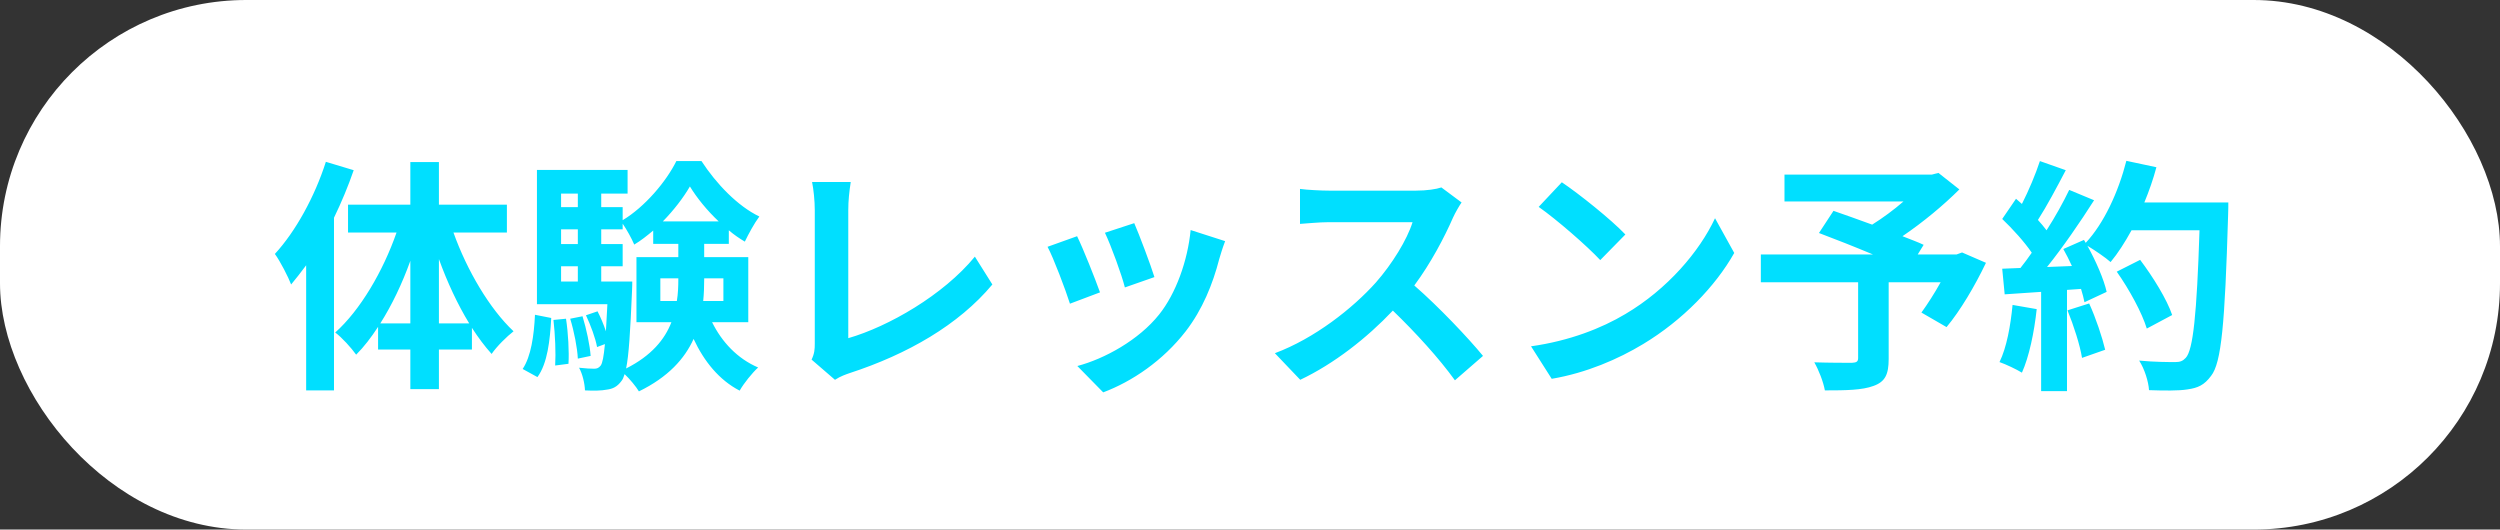
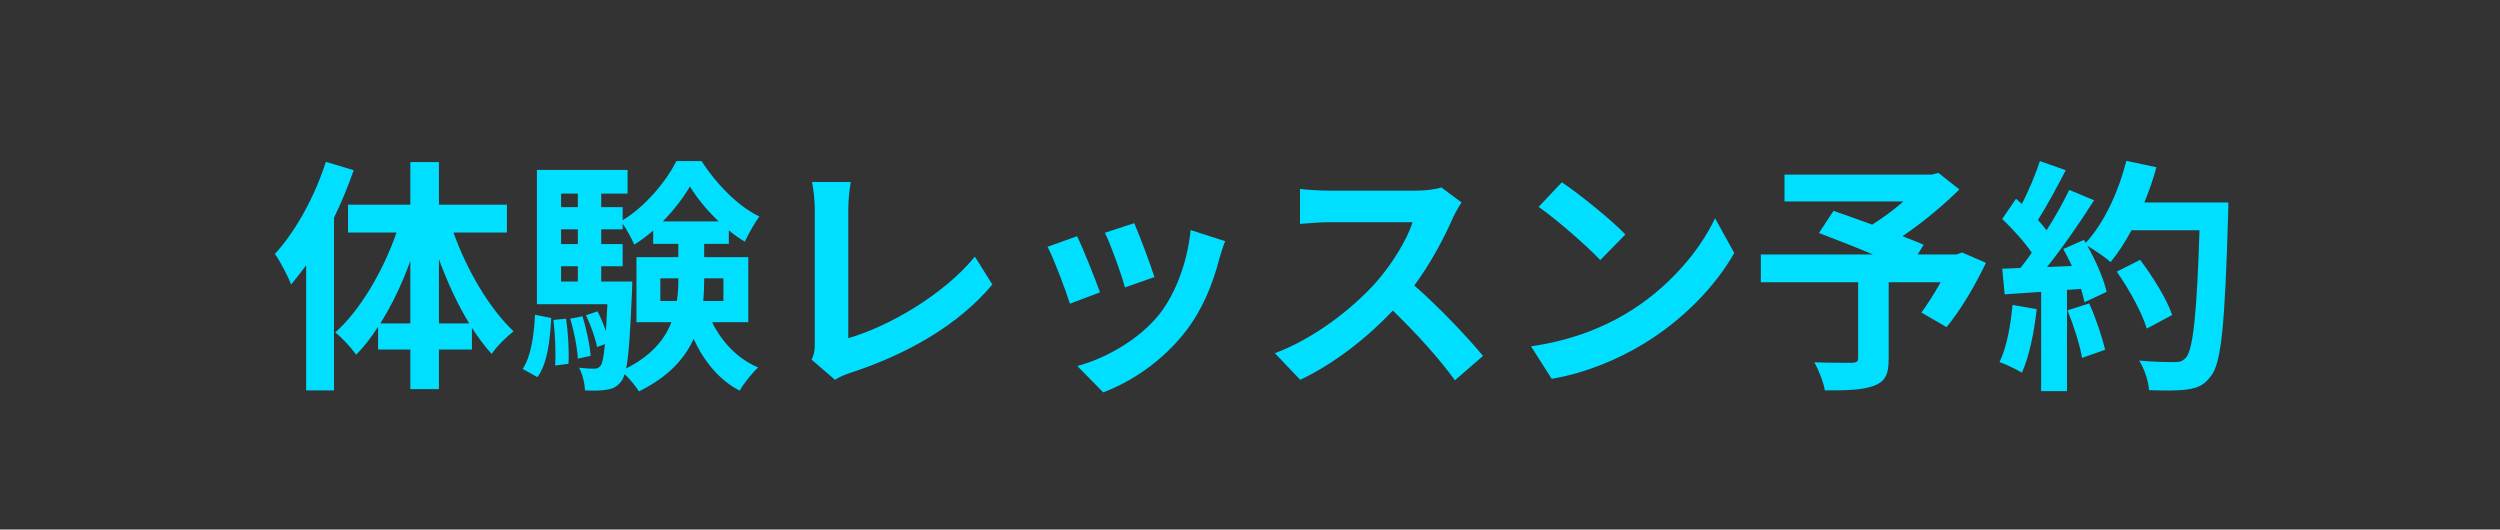
<svg xmlns="http://www.w3.org/2000/svg" width="203" height="43" viewBox="0 0 203 43" fill="none">
  <rect x="0" y="0" width="203" height="43" fill="#333333" stroke="none" />
-   <rect width="203" height="43" rx="20" fill="white" />
  <path d="M26.46 13.14L28.72 13.82C28.28 15.1 27.74 16.4 27.12 17.68V31.7H24.86V21.54C24.46 22.08 24.04 22.62 23.64 23.1C23.42 22.52 22.76 21.22 22.32 20.62C24 18.8 25.56 15.96 26.46 13.14ZM35.64 26.26H38.1C37.16 24.72 36.32 22.92 35.64 21.04V26.26ZM30.88 26.26H33.32V21.18C32.66 23.02 31.82 24.78 30.88 26.26ZM41.16 18.88H36.82C37.92 21.96 39.76 25.08 41.7 26.9C41.16 27.32 40.34 28.12 39.92 28.74C39.36 28.12 38.84 27.42 38.32 26.62V28.38H35.64V31.6H33.32V28.38H30.7V26.54C30.14 27.4 29.56 28.16 28.92 28.8C28.52 28.24 27.76 27.4 27.22 27C29.24 25.2 31.1 22.04 32.2 18.88H28.26V16.62H33.32V13.16H35.64V16.62H41.16V18.88ZM43.64 30.62L42.44 29.96C43.12 28.94 43.36 27.26 43.44 25.56L44.76 25.82C44.66 27.64 44.46 29.5 43.64 30.62ZM44.94 25.98L45.96 25.88C46.14 27.04 46.22 28.58 46.16 29.54L45.08 29.68C45.14 28.68 45.08 27.16 44.94 25.98ZM46.3 25.88L47.3 25.68C47.62 26.72 47.9 28.04 47.96 28.9L46.92 29.12C46.88 28.26 46.62 26.92 46.3 25.88ZM48.82 22.86H51.34C51.34 22.86 51.34 23.38 51.32 23.64C51.18 26.94 51.06 28.86 50.84 29.92C52.9 28.88 53.98 27.56 54.52 26.16H51.68V20.88H55.08V19.8H53.04V18.72C52.54 19.14 52.04 19.54 51.5 19.86C51.28 19.34 50.9 18.66 50.56 18.16V18.62H48.82V19.82H50.56V21.62H48.82V22.86ZM45.56 21.62V22.86H46.92V21.62H45.56ZM46.92 18.62H45.56V19.82H46.92V18.62ZM46.92 15.72H45.56V16.82H46.92V15.72ZM53.82 17.98H58.36C57.42 17.1 56.58 16.06 56.02 15.14C55.5 16.04 54.72 17.06 53.82 17.98ZM58.74 22.6H57.18V22.68C57.18 23.26 57.16 23.84 57.1 24.44H58.74V22.6ZM53.62 24.44H54.96C55.06 23.84 55.08 23.24 55.08 22.66V22.6H53.62V24.44ZM60.76 26.16H57.82C58.62 27.78 59.88 29.12 61.56 29.84C61.08 30.28 60.4 31.12 60.06 31.72C58.4 30.86 57.18 29.36 56.32 27.52C55.6 29.12 54.26 30.62 51.88 31.78C51.64 31.38 51.14 30.78 50.72 30.38C50.64 30.64 50.56 30.82 50.46 30.94C50.12 31.4 49.76 31.58 49.26 31.64C48.86 31.72 48.22 31.74 47.5 31.7C47.48 31.14 47.3 30.36 47.02 29.86C47.54 29.92 47.98 29.94 48.24 29.94C48.48 29.94 48.62 29.88 48.78 29.68C48.92 29.48 49.02 28.98 49.12 27.94L48.48 28.18C48.36 27.48 47.96 26.4 47.58 25.6L48.52 25.28C48.78 25.78 49.02 26.36 49.2 26.9C49.24 26.3 49.28 25.56 49.32 24.7H43.6V13.8H50.96V15.72H48.82V16.82H50.56V17.88C52.36 16.8 54.1 14.74 54.92 13.08H56.96C58.16 14.92 59.9 16.74 61.66 17.58C61.24 18.14 60.78 19 60.48 19.62C60.04 19.36 59.6 19.06 59.18 18.7V19.8H57.18V20.88H60.76V26.16ZM65.9 29.2C66.14 28.7 66.16 28.36 66.16 27.9V17.06C66.16 16.3 66.06 15.36 65.94 14.78H69.08C68.96 15.56 68.88 16.28 68.88 17.06V27.46C72.14 26.52 76.6 23.96 79.16 20.84L80.58 23.1C77.84 26.38 73.7 28.76 68.98 30.3C68.7 30.4 68.26 30.54 67.8 30.84L65.9 29.2ZM92.1 18.12C92.48 18.98 93.46 21.58 93.74 22.5L91.34 23.34C91.1 22.36 90.22 19.94 89.72 18.9L92.1 18.12ZM99.48 19.58C99.24 20.22 99.12 20.64 99 21.04C98.48 23.06 97.64 25.14 96.28 26.9C94.42 29.3 91.92 30.98 89.58 31.86L87.48 29.72C89.68 29.14 92.46 27.62 94.12 25.54C95.48 23.84 96.44 21.18 96.68 18.68L99.48 19.58ZM87.46 19.18C87.96 20.2 88.92 22.62 89.32 23.74L86.88 24.66C86.54 23.58 85.54 20.92 85.06 20.04L87.46 19.18ZM118.68 16.44C118.52 16.66 118.16 17.28 117.98 17.68C117.3 19.24 116.18 21.38 114.84 23.18C116.82 24.9 119.24 27.46 120.42 28.9L118.14 30.88C116.84 29.08 114.98 27.04 113.1 25.22C110.98 27.46 108.32 29.54 105.58 30.84L103.52 28.68C106.74 27.48 109.84 25.04 111.72 22.94C113.04 21.44 114.26 19.46 114.7 18.04H107.92C107.08 18.04 105.98 18.16 105.56 18.18V15.34C106.1 15.42 107.32 15.48 107.92 15.48H114.98C115.84 15.48 116.64 15.36 117.04 15.22L118.68 16.44ZM126.82 14.8C128.22 15.74 130.82 17.82 131.98 19.04L129.94 21.12C128.9 20 126.4 17.82 124.94 16.8L126.82 14.8ZM124.32 28.12C127.44 27.68 130.04 26.66 131.98 25.5C135.4 23.48 138 20.42 139.26 17.72L140.82 20.54C139.3 23.24 136.64 26 133.42 27.94C131.4 29.16 128.82 30.28 126 30.76L124.32 28.12ZM159.32 20.5L161.26 21.34C160.36 23.22 159.18 25.22 158.06 26.56L156.02 25.38C156.5 24.72 157.08 23.82 157.58 22.92H153.36V29.14C153.36 30.4 153.08 31 152.12 31.34C151.2 31.68 149.9 31.7 148.18 31.7C148.06 31.02 147.68 30.04 147.32 29.42C148.5 29.46 149.98 29.46 150.38 29.46C150.76 29.44 150.88 29.36 150.88 29.06V22.92H142.98V20.66H152.08C150.6 20.04 148.98 19.4 147.7 18.92L148.88 17.12C149.78 17.44 150.9 17.82 152.02 18.24C152.88 17.7 153.78 17.04 154.56 16.36H144.9V14.18H156.86L157.4 14.04L159.1 15.38C157.82 16.66 156.16 18.04 154.48 19.18C155.14 19.44 155.74 19.66 156.2 19.88L155.72 20.66H158.88L159.32 20.5ZM163.42 24.76L165.38 25.1C165.18 26.98 164.76 28.98 164.18 30.26C163.76 30 162.88 29.58 162.36 29.4C162.94 28.22 163.26 26.44 163.42 24.76ZM167.88 25.2L169.64 24.64C170.18 25.82 170.7 27.38 170.94 28.4L169.06 29.06C168.9 28.04 168.38 26.42 167.88 25.2ZM174.12 16.44H180.94C180.94 16.44 180.94 17.24 180.92 17.54C180.66 26.3 180.38 29.46 179.54 30.52C178.98 31.28 178.46 31.5 177.62 31.62C176.9 31.74 175.66 31.72 174.5 31.68C174.46 31 174.14 29.96 173.7 29.28C174.96 29.4 176.1 29.4 176.64 29.4C177.02 29.4 177.24 29.32 177.48 29.06C178.08 28.44 178.38 25.52 178.6 18.7H173.08C172.54 19.68 171.98 20.56 171.38 21.28C170.98 20.92 170.1 20.32 169.5 19.96C170.2 21.22 170.84 22.7 171.06 23.7L169.26 24.54C169.2 24.22 169.1 23.86 168.98 23.46L167.84 23.54V31.76H165.74V23.7L162.78 23.9L162.58 21.82L164.06 21.76C164.36 21.38 164.68 20.96 164.98 20.52C164.4 19.66 163.42 18.58 162.58 17.78L163.7 16.14C163.86 16.28 164.02 16.42 164.18 16.56C164.74 15.46 165.3 14.12 165.64 13.08L167.74 13.82C167.02 15.2 166.2 16.74 165.48 17.86C165.74 18.14 165.98 18.44 166.18 18.7C166.9 17.58 167.54 16.42 168.02 15.42L170.04 16.26C168.92 18.02 167.52 20.06 166.22 21.68L168.24 21.6C168.02 21.12 167.78 20.64 167.54 20.22L169.22 19.48L169.36 19.72C170.84 18.14 172.02 15.58 172.66 13.06L175.1 13.58C174.84 14.56 174.5 15.52 174.12 16.44ZM176.38 25.58L174.32 26.68C173.94 25.42 172.9 23.5 171.88 22.06L173.78 21.1C174.82 22.48 175.96 24.32 176.38 25.58Z" fill="#00DFFF" />
</svg>